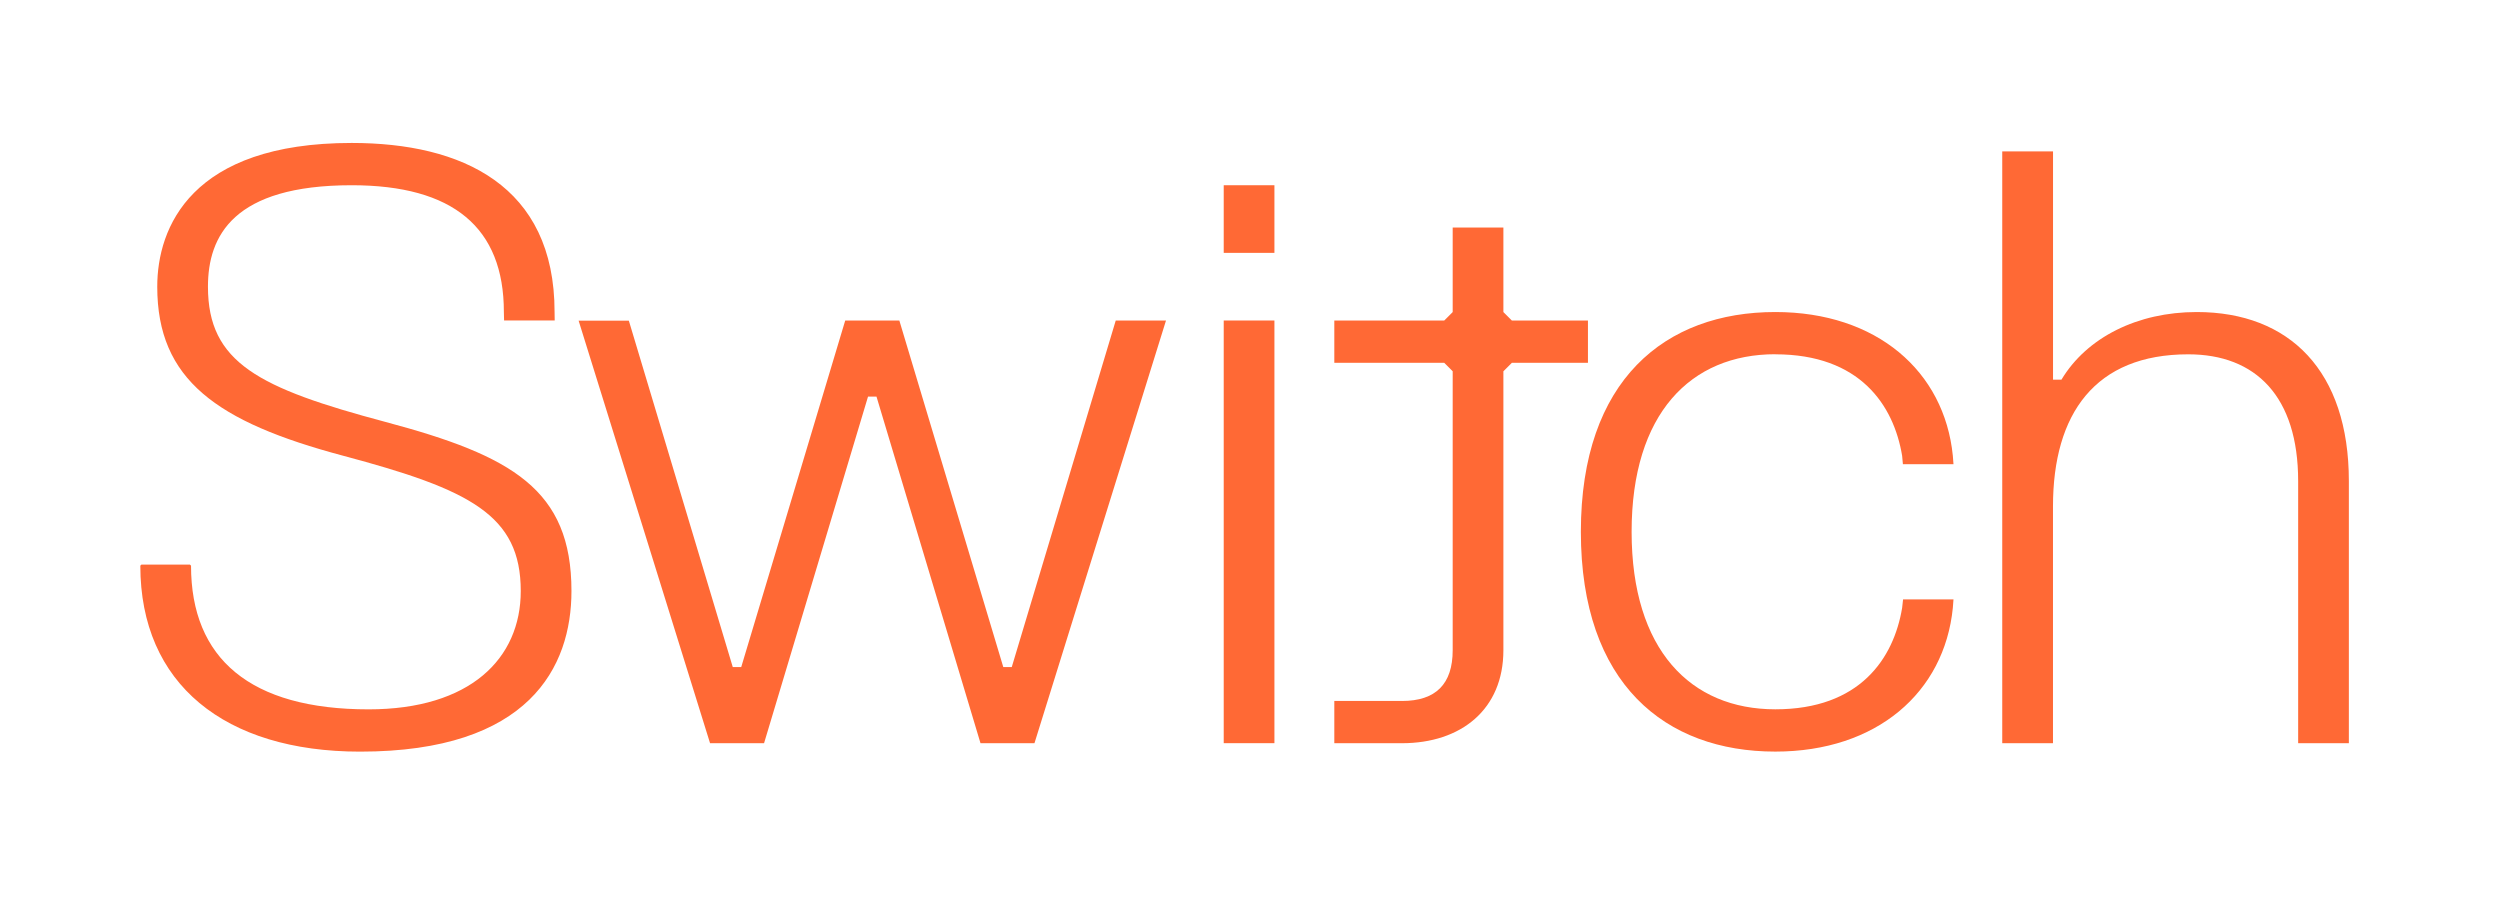
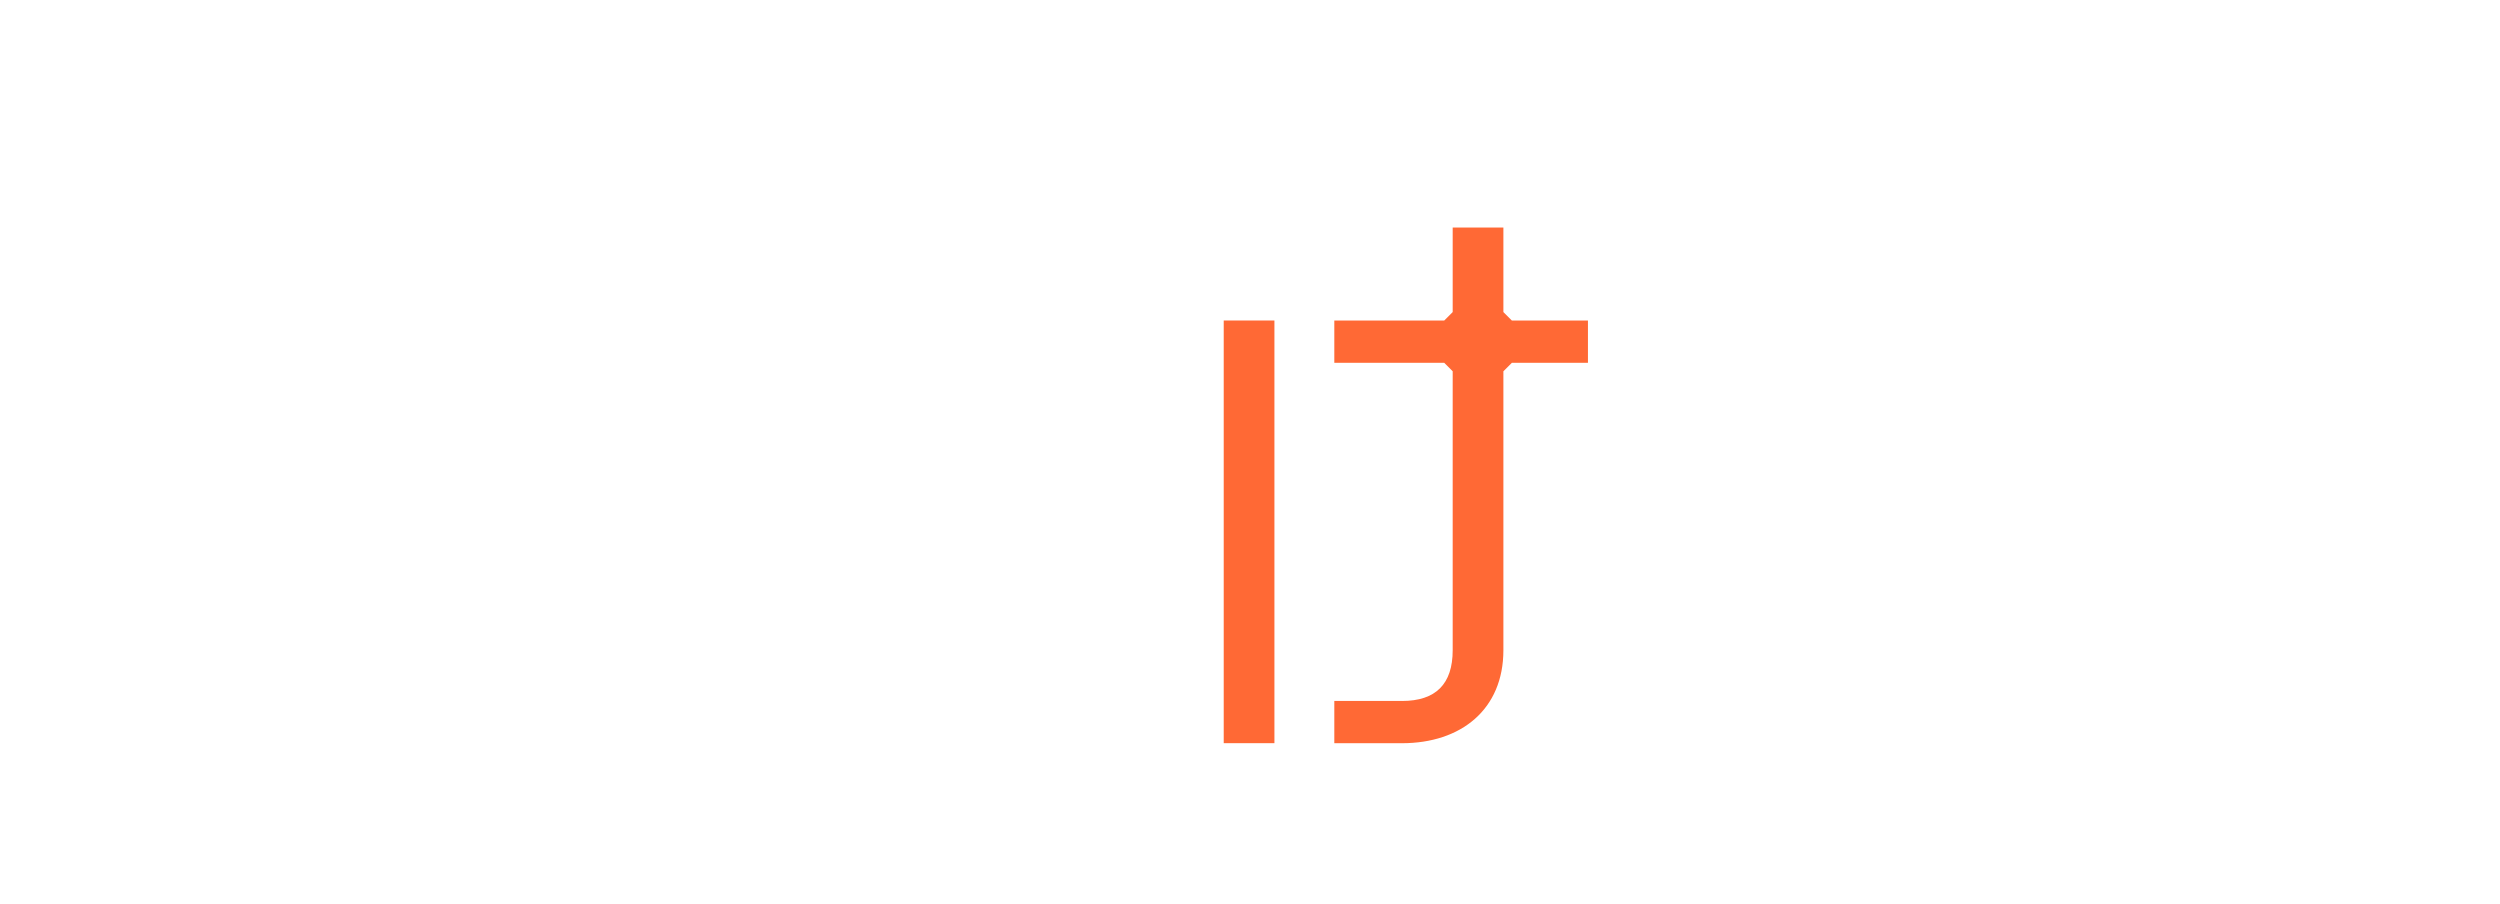
<svg xmlns="http://www.w3.org/2000/svg" id="Layer_1" data-name="Layer 1" viewBox="0 0 617.32 223.26">
  <defs>
    <style>
      .cls-1 {
        fill: #ff6935;
        stroke-width: 0px;
      }
    </style>
  </defs>
  <polygon class="cls-1" points="302.17 183.51 304.25 183.51 312.6 183.51 314.69 183.51 314.69 79.14 312.6 79.14 304.25 79.14 302.17 79.14 302.17 183.51" />
-   <polygon class="cls-1" points="314.69 60.35 314.69 47.83 314.69 45.74 302.17 45.74 302.17 47.83 302.17 60.35 302.17 62.44 314.69 62.44 314.69 60.35" />
  <path class="cls-1" d="m346.18,173.08h-16.7v10.44h16.7c14.61,0,25.05-8.35,25.05-22.96v-68.88l2.09-2.09h18.79v-10.44h-18.79l-2.09-2.09v-20.87h-12.52v20.87l-2.09,2.09h-27.14v10.44h27.14s2.09,2.09,2.09,2.09v68.88c0,8.35-4.17,12.53-12.52,12.53Z" />
-   <path class="cls-1" d="m438.38,87.49c20.87,0,29.22,12.52,31.31,25.05l.19,2.09h12.49s-.16-2.09-.16-2.09c-2.09-20.87-18.79-35.49-43.84-35.49-27.14,0-48.01,16.7-48.01,54.27s20.87,54.27,48.01,54.27c25.05,0,41.75-14.61,43.84-35.49l.16-2.09h-12.45l-.23,2.09c-2.09,12.52-10.44,25.05-31.31,25.05-20.88,0-35.49-14.61-35.49-43.84s14.61-43.84,35.49-43.84Z" />
-   <path class="cls-1" d="m504.85,37.39h-10.44v146.12h12.53v-58.45c0-22.96,10.44-37.57,33.4-37.57,16.7,0,27.14,10.44,27.14,31.31v64.71h12.52v-64.71c0-27.14-14.61-41.75-37.57-41.75-14.61,0-27.14,6.26-33.4,16.7h-2.08v-56.36h-2.09Z" />
-   <polygon class="cls-1" points="187.21 183.51 188.67 183.51 214.34 97.93 216.43 97.93 242.11 183.51 243.57 183.51 254.01 183.51 255.44 183.51 287.92 79.14 275.51 79.14 249.83 164.72 247.74 164.72 222.07 79.14 220.61 79.14 210.17 79.14 208.71 79.14 183.03 164.72 180.94 164.72 155.28 79.19 142.88 79.19 175.33 183.51 176.77 183.51 187.21 183.51" />
-   <path class="cls-1" d="m91.01,175.16c-29.22,0-43.84-12.52-43.84-35.48l-.27-.27h-11.98l-.27.27c0,29.22,20.87,45.92,54.27,45.92,41.75,0,52.19-20.88,52.19-39.66,0-25.05-14.61-33.4-45.92-41.75-31.31-8.35-43.84-14.61-43.84-33.4,0-12.52,6.26-25.05,35.49-25.05,25.05,0,37.58,10.44,37.58,31.31l.05,2.09h12.5l-.03-2.09c0-31.31-22.96-41.75-50.1-41.75-39.66,0-48.01,20.88-48.01,35.49,0,22.96,14.61,33.4,45.92,41.75,31.31,8.35,43.84,14.61,43.84,33.4,0,16.7-12.52,29.22-37.57,29.22Z" />
</svg>